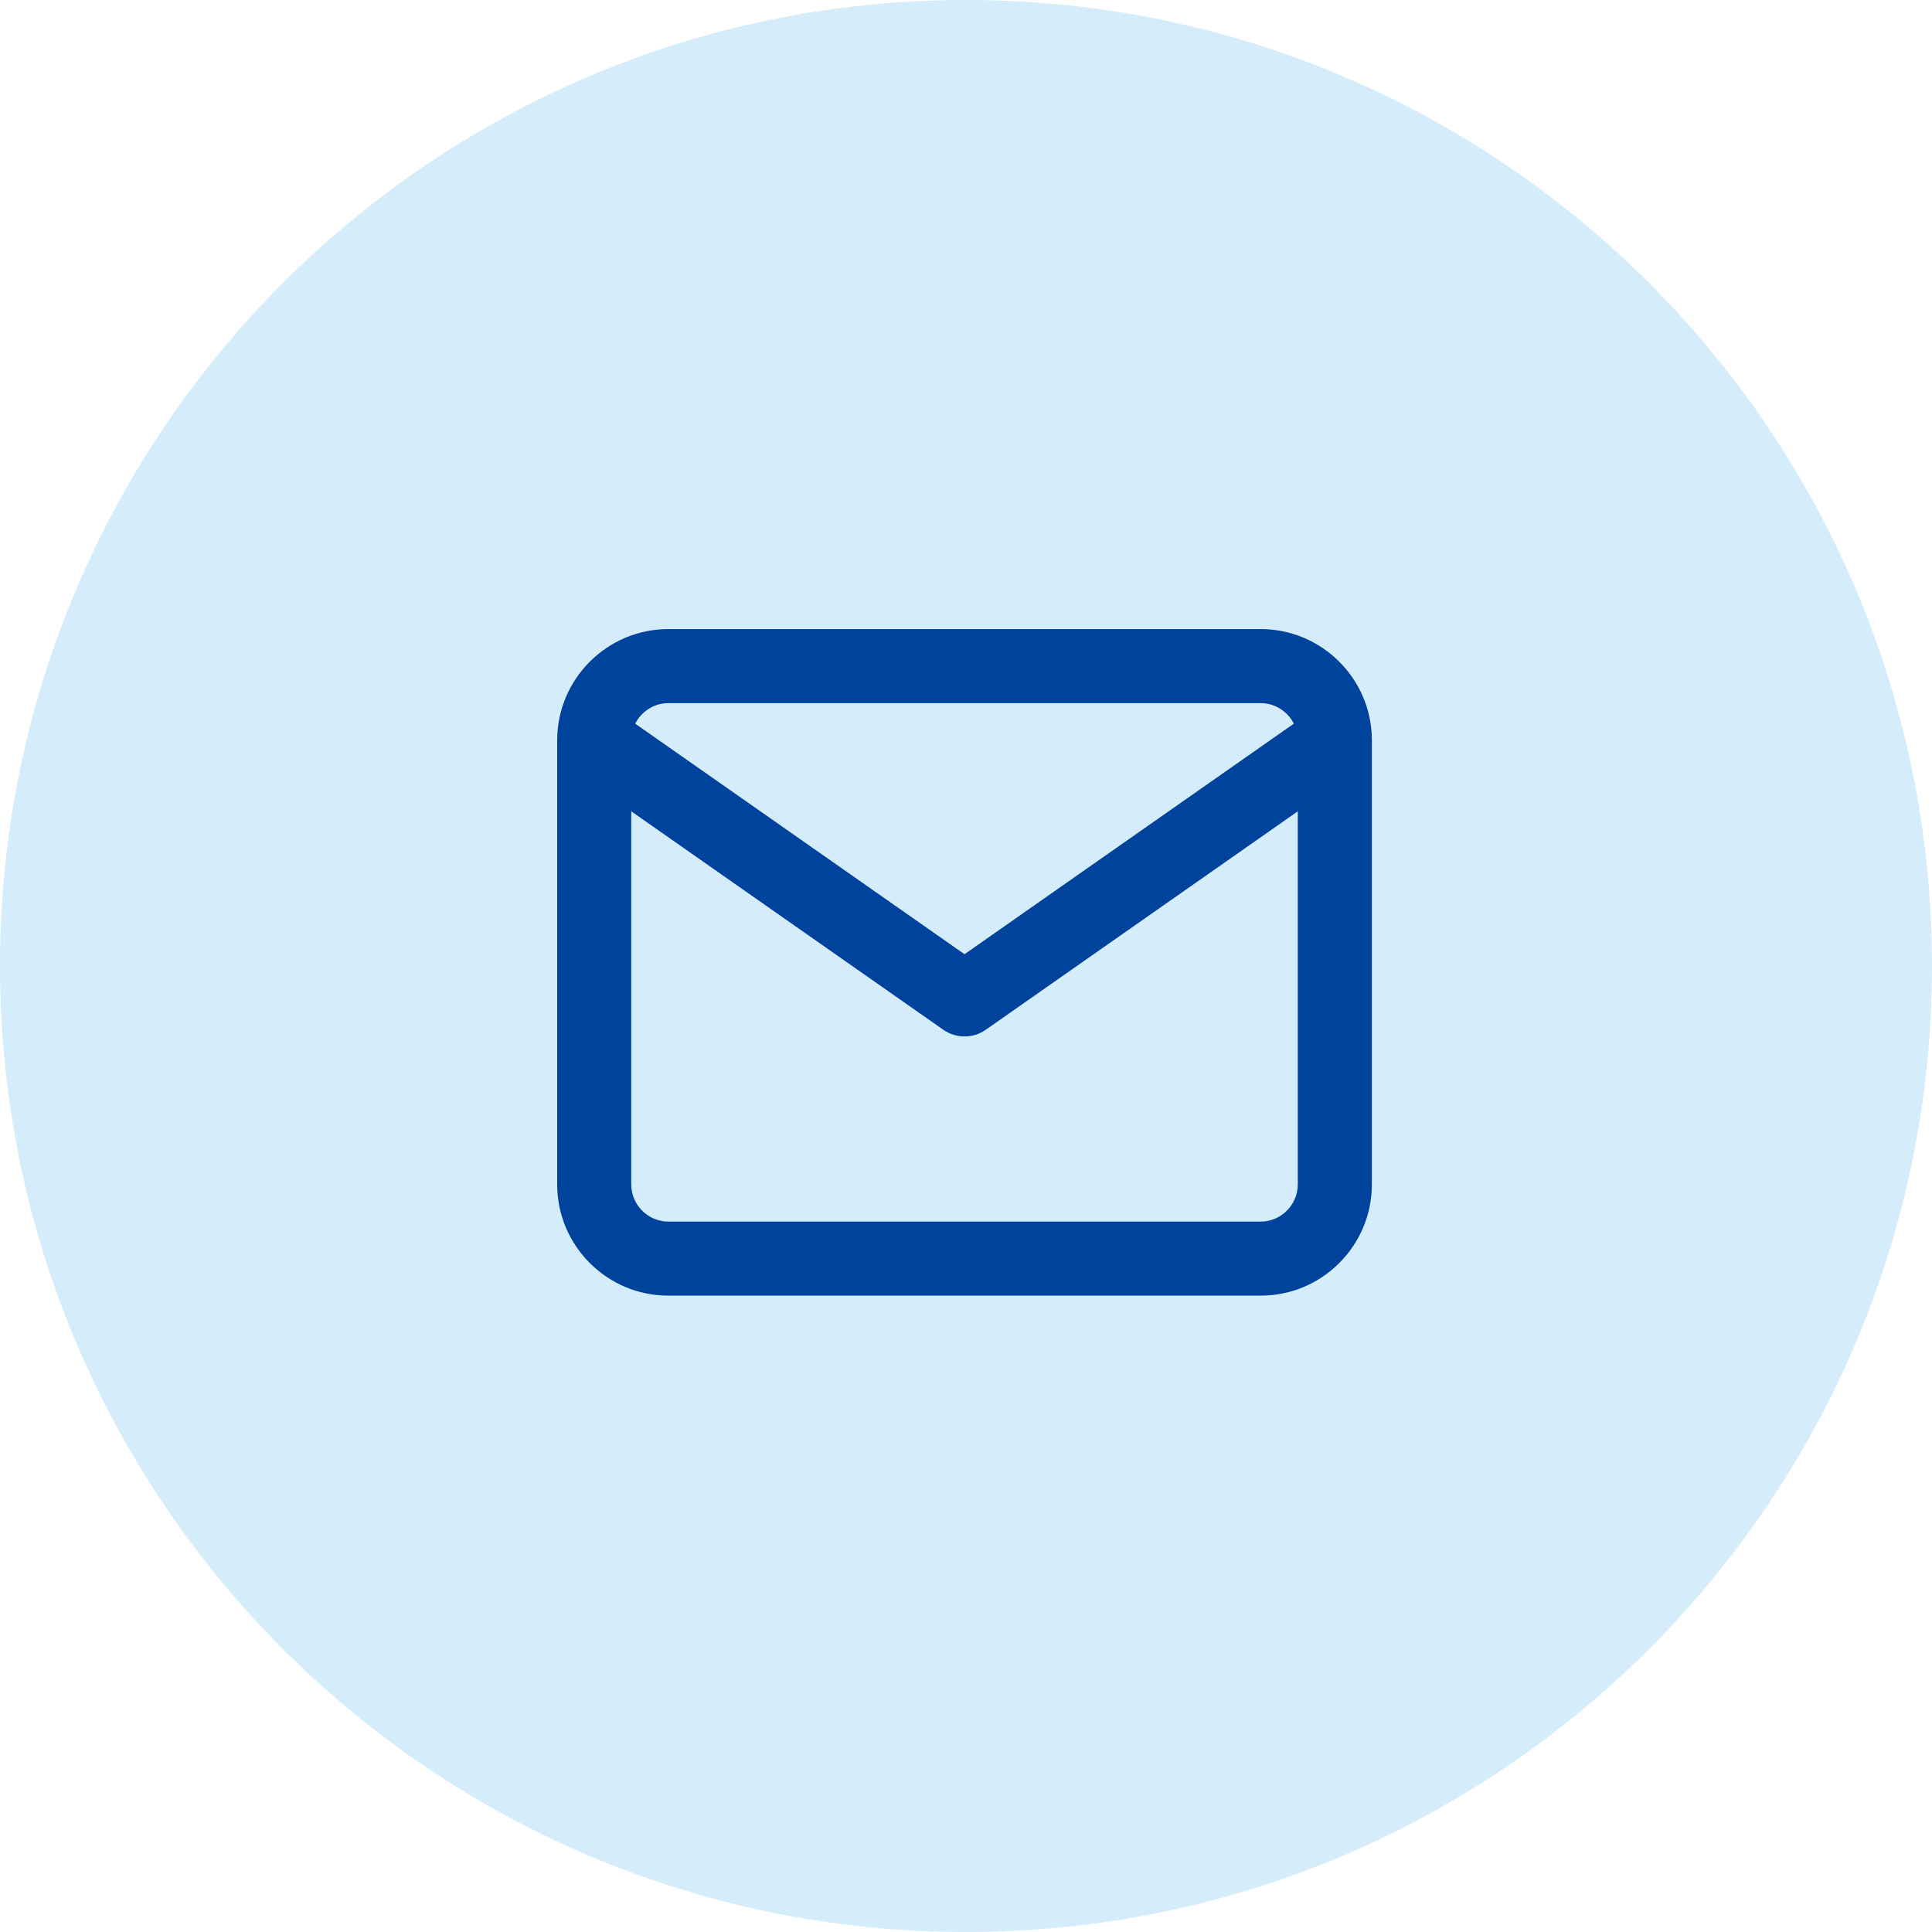
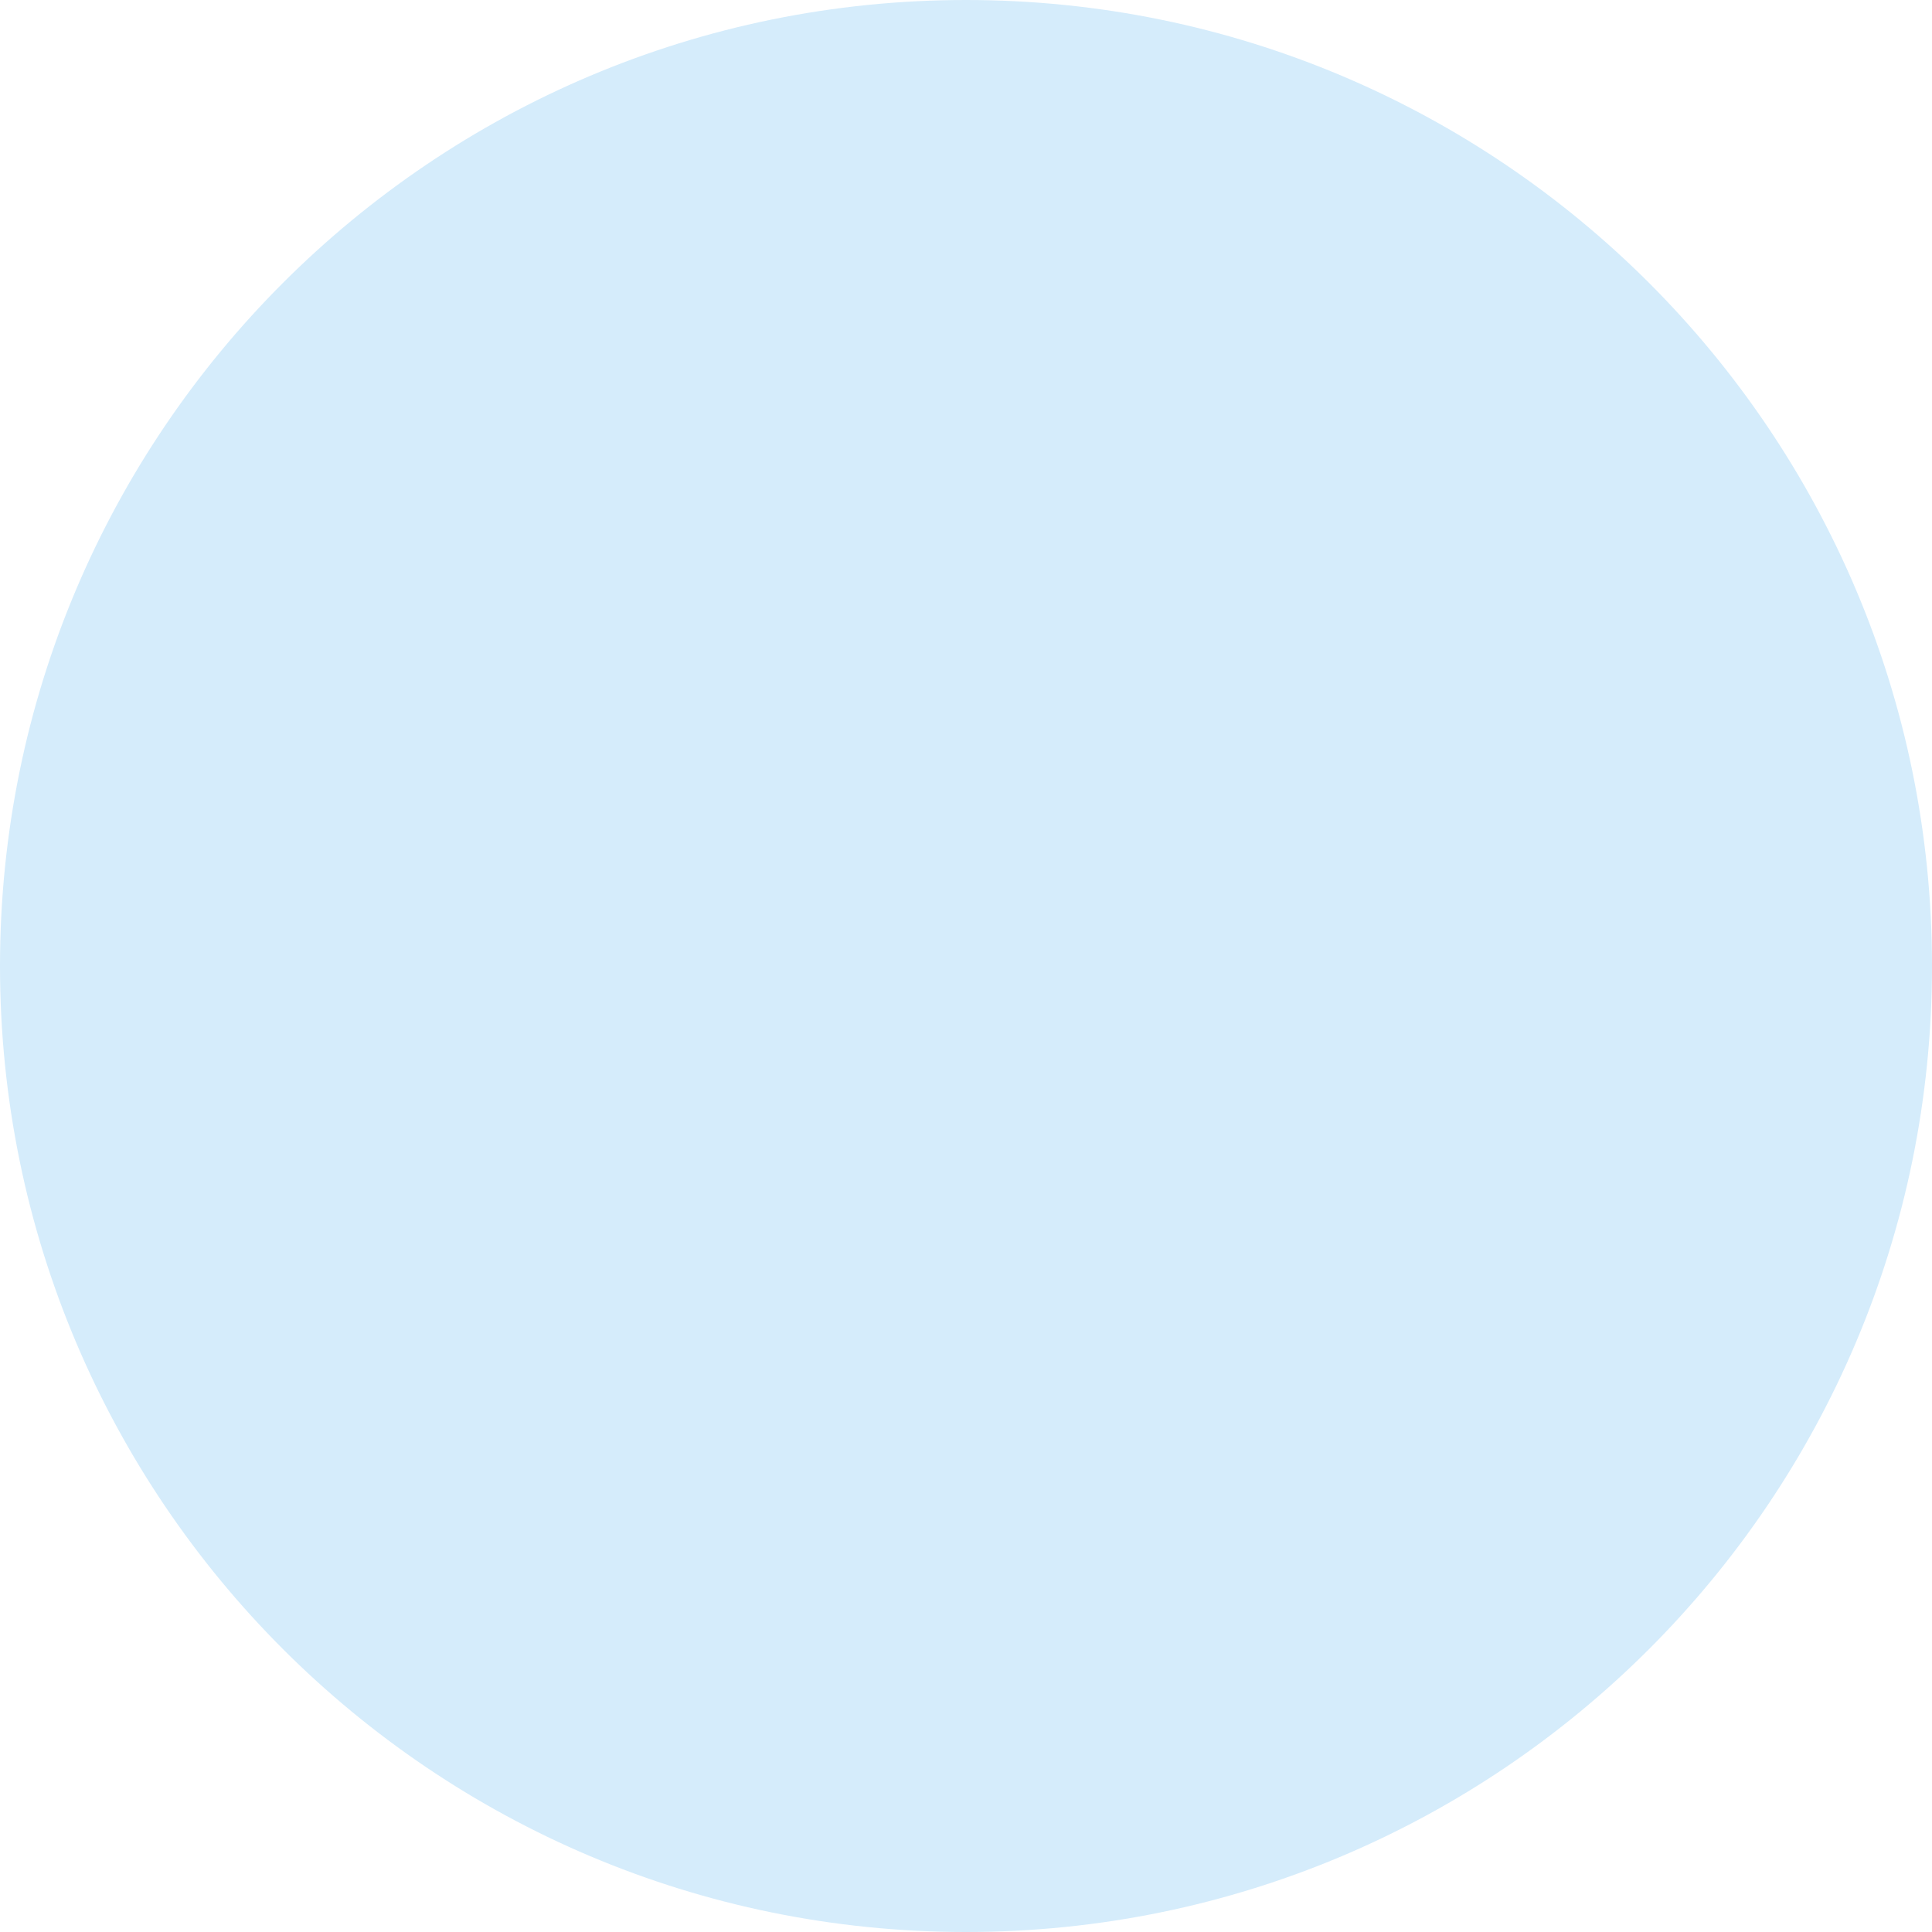
<svg xmlns="http://www.w3.org/2000/svg" width="60" height="60" viewBox="0 0 60 60" fill="none">
  <path d="M30 60C46.569 60 60 46.569 60 30C60 13.431 46.569 0 30 0C13.431 0 0 13.431 0 30C0 46.569 13.431 60 30 60Z" fill="#D5ECFB" />
-   <path fill-rule="evenodd" clip-rule="evenodd" d="M20.754 19.537H39.154C41.045 19.537 42.589 21.072 42.604 22.96C42.604 22.976 42.604 22.992 42.604 23.008V36.787C42.604 38.688 41.054 40.237 39.154 40.237H20.754C18.854 40.237 17.304 38.688 17.304 36.787V22.987C17.304 21.087 18.854 19.537 20.754 19.537ZM40.181 22.474C39.991 22.098 39.6 21.837 39.154 21.837H20.754C20.308 21.837 19.917 22.098 19.727 22.474L29.954 29.634L40.181 22.474ZM19.604 25.196L29.295 31.98C29.691 32.257 30.218 32.257 30.614 31.98L40.304 25.196V36.787C40.304 37.417 39.784 37.937 39.154 37.937H20.754C20.124 37.937 19.604 37.417 19.604 36.787V25.196Z" fill="#00439C" />
</svg>